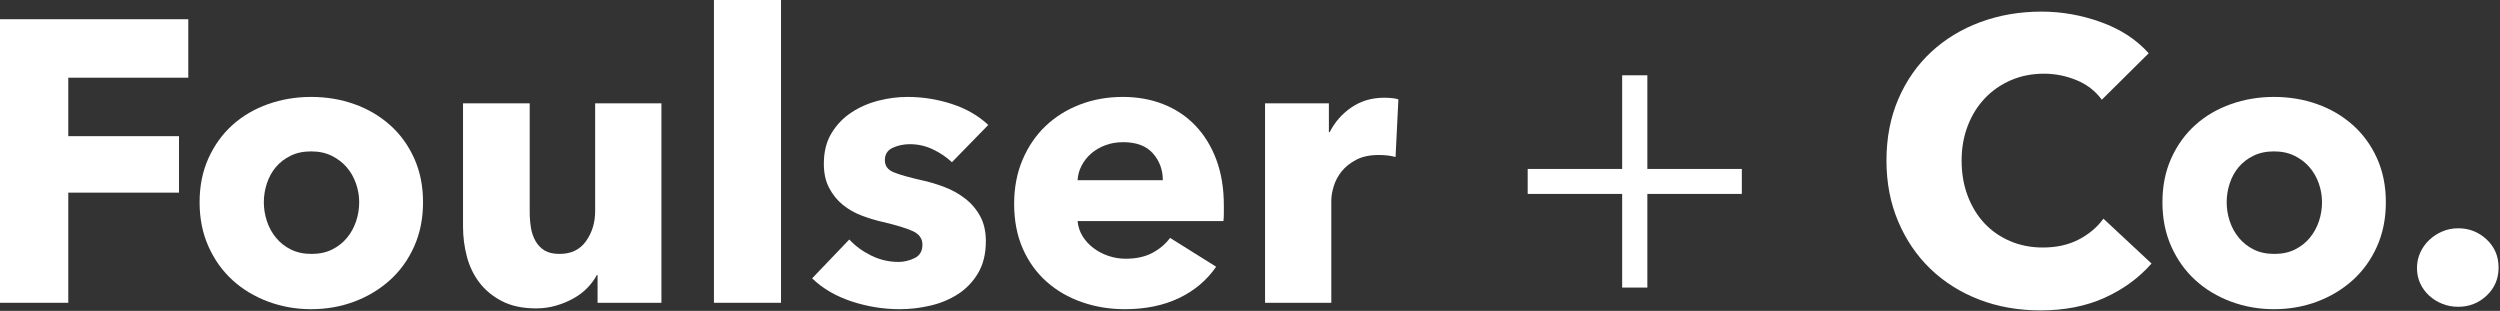
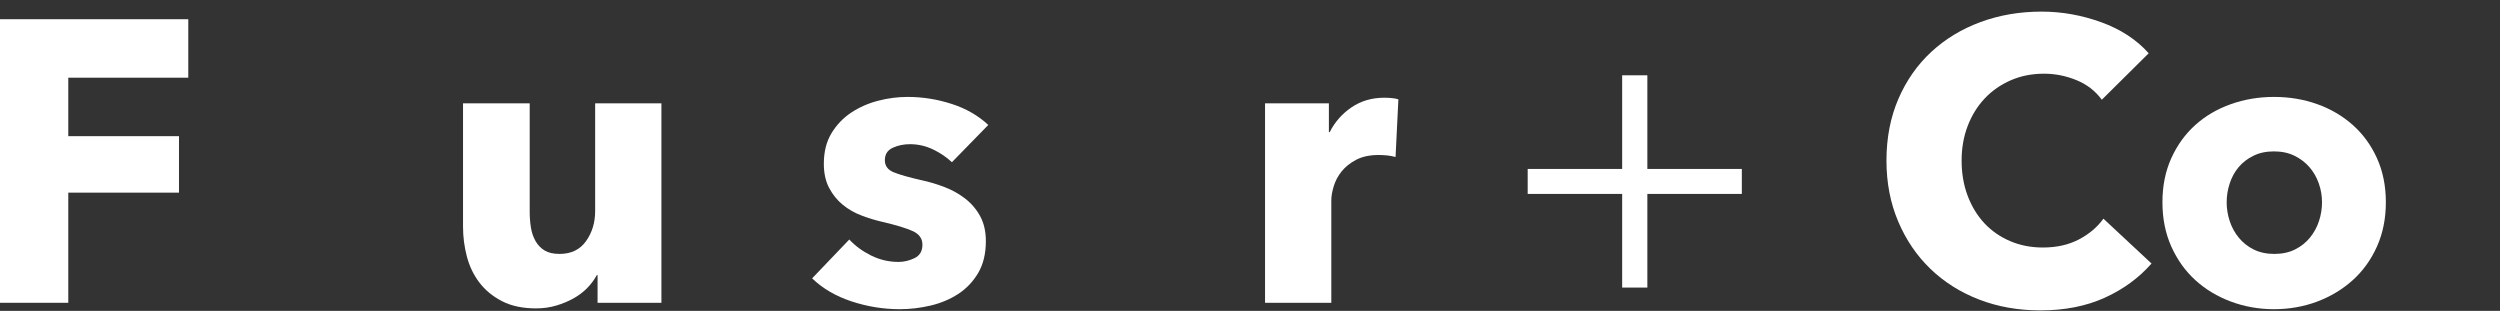
<svg xmlns="http://www.w3.org/2000/svg" width="1359" height="169" viewBox="0 0 1359 169" fill="none">
  <rect x="0" y="0" width="1359" height="169" fill="#333333" stroke="none" />
  <path d="M37.118 42.236V74.022H97.299V104.72H37.118V164.591H0V10.45H102.35V42.236H37.118Z" fill="white" />
-   <path d="M229.959 109.945C229.959 118.799 228.348 126.818 225.127 134.002C221.906 141.187 217.513 147.283 211.949 152.29C206.384 157.297 199.942 161.18 192.621 163.938C185.299 166.696 177.466 168.074 169.12 168.074C160.92 168.074 153.123 166.696 145.729 163.938C138.334 161.18 131.891 157.297 126.4 152.29C120.91 147.283 116.554 141.187 113.333 134.002C110.11 126.818 108.5 118.799 108.5 109.945C108.5 101.091 110.11 93.108 113.333 85.996C116.554 78.885 120.91 72.861 126.4 67.927C131.891 62.991 138.334 59.218 145.729 56.605C153.123 53.992 160.92 52.686 169.12 52.686C177.466 52.686 185.299 53.992 192.621 56.605C199.942 59.218 206.384 62.991 211.949 67.927C217.513 72.861 221.906 78.885 225.127 85.996C228.348 93.108 229.959 101.091 229.959 109.945ZM195.256 109.945C195.256 106.462 194.671 103.051 193.499 99.712C192.328 96.374 190.644 93.435 188.448 90.895C186.251 88.355 183.543 86.287 180.321 84.69C177.1 83.094 173.366 82.296 169.12 82.296C164.873 82.296 161.14 83.094 157.918 84.69C154.697 86.287 152.024 88.355 149.902 90.895C147.779 93.435 146.168 96.374 145.07 99.712C143.972 103.051 143.422 106.462 143.422 109.945C143.422 113.428 143.972 116.839 145.07 120.178C146.168 123.516 147.815 126.528 150.011 129.212C152.208 131.898 154.916 134.039 158.138 135.635C161.36 137.232 165.093 138.03 169.34 138.03C173.586 138.03 177.319 137.232 180.541 135.635C183.762 134.039 186.471 131.898 188.667 129.212C190.864 126.528 192.511 123.516 193.609 120.178C194.708 116.839 195.256 113.428 195.256 109.945Z" fill="white" />
  <path d="M324.842 164.591V149.569H324.402C323.085 152.036 321.364 154.358 319.242 156.536C317.118 158.713 314.629 160.6 311.774 162.196C308.918 163.793 305.77 165.099 302.329 166.115C298.888 167.131 295.264 167.639 291.457 167.639C284.136 167.639 277.949 166.333 272.898 163.72C267.847 161.108 263.747 157.733 260.599 153.597C257.45 149.46 255.181 144.743 253.79 139.445C252.398 134.148 251.703 128.741 251.703 123.225V56.17H287.943V114.953C287.943 118 288.162 120.904 288.602 123.661C289.041 126.418 289.883 128.886 291.128 131.063C292.372 133.241 294.019 134.946 296.069 136.18C298.119 137.413 300.828 138.03 304.196 138.03C310.492 138.03 315.288 135.708 318.583 131.063C321.877 126.419 323.524 120.976 323.524 114.735V56.17H359.545V164.591H324.842Z" fill="white" />
-   <path d="M424.558 0H388.098V164.591H424.558V0Z" fill="white" />
  <path d="M517.461 88.174C514.537 85.416 511.094 83.094 507.141 81.206C503.187 79.32 499.012 78.377 494.622 78.377C491.253 78.377 488.14 79.03 485.29 80.336C482.432 81.642 481.007 83.892 481.007 87.085C481.007 90.133 482.58 92.31 485.726 93.616C488.873 94.922 493.963 96.374 500.988 97.971C505.09 98.841 509.225 100.076 513.401 101.672C517.576 103.269 521.34 105.373 524.709 107.985C528.078 110.598 530.787 113.792 532.838 117.565C534.889 121.339 535.911 125.838 535.911 131.063C535.911 137.885 534.519 143.654 531.743 148.371C528.959 153.089 525.335 156.899 520.871 159.801C516.399 162.704 511.383 164.808 505.823 166.115C500.255 167.421 494.696 168.074 489.128 168.074C480.2 168.074 471.453 166.659 462.887 163.829C454.321 160.999 447.18 156.826 441.472 151.31L461.676 130.192C464.897 133.676 468.85 136.579 473.537 138.901C478.223 141.224 483.198 142.384 488.469 142.384C491.401 142.384 494.292 141.695 497.15 140.316C500 138.938 501.433 136.506 501.433 133.023C501.433 129.684 499.671 127.217 496.162 125.62C492.645 124.024 487.151 122.354 479.689 120.613C475.876 119.742 472.071 118.581 468.265 117.129C464.46 115.678 461.05 113.719 458.052 111.251C455.046 108.784 452.6 105.736 450.697 102.107C448.786 98.479 447.839 94.125 447.839 89.044C447.839 82.513 449.231 76.961 452.015 72.389C454.791 67.817 458.382 64.08 462.772 61.177C467.17 58.275 472.038 56.133 477.383 54.754C482.72 53.376 488.033 52.686 493.304 52.686C501.499 52.686 509.521 53.957 517.354 56.496C525.187 59.036 531.809 62.847 537.228 67.927L517.461 88.174Z" fill="white" />
-   <path d="M632.111 97.971C632.111 92.31 630.316 87.448 626.733 83.384C623.142 79.32 617.764 77.288 610.59 77.288C607.073 77.288 603.852 77.832 600.928 78.921C597.996 80.01 595.435 81.497 593.236 83.384C591.045 85.271 589.282 87.484 587.964 90.024C586.647 92.565 585.914 95.213 585.773 97.971H632.111ZM665.279 111.687V116.041C665.279 117.493 665.205 118.871 665.057 120.178H585.773C586.062 123.225 586.976 125.983 588.516 128.451C590.056 130.918 592.033 133.059 594.446 134.873C596.86 136.687 599.569 138.102 602.576 139.119C605.574 140.134 608.687 140.642 611.907 140.642C617.615 140.642 622.45 139.591 626.404 137.486C630.357 135.381 633.577 132.66 636.065 129.322L661.103 144.997C655.98 152.399 649.21 158.096 640.792 162.087C632.367 166.079 622.598 168.074 611.471 168.074C603.268 168.074 595.509 166.805 588.187 164.265C580.865 161.725 574.457 158.023 568.971 153.161C563.478 148.299 559.154 142.312 556.007 135.2C552.861 128.088 551.288 119.96 551.288 110.816C551.288 101.962 552.828 93.943 555.9 86.758C558.972 79.574 563.148 73.478 568.42 68.47C573.691 63.463 579.909 59.581 587.091 56.823C594.265 54.065 602.024 52.686 610.367 52.686C618.422 52.686 625.819 54.029 632.556 56.714C639.285 59.399 645.075 63.282 649.902 68.362C654.737 73.442 658.509 79.61 661.219 86.868C663.92 94.125 665.279 102.398 665.279 111.687Z" fill="white" />
  <path d="M758.622 85.343C757.016 84.908 755.443 84.618 753.903 84.472C752.362 84.328 750.863 84.255 749.397 84.255C744.571 84.255 740.502 85.125 737.207 86.868C733.913 88.609 731.277 90.714 729.301 93.181C727.324 95.648 725.899 98.334 725.018 101.237C724.145 104.139 723.7 106.679 723.7 108.856V164.591H687.682V56.17H722.382V71.845H722.827C725.602 66.33 729.556 61.83 734.687 58.347C739.81 54.864 745.74 53.121 752.478 53.121C753.935 53.121 755.369 53.194 756.761 53.339C758.144 53.485 759.281 53.703 760.162 53.993L758.622 85.343Z" fill="white" />
  <path d="M895.503 91.839H946.859V105.414H895.503V156.321H881.808V105.414H830.451V91.839H881.808V40.932H895.503V91.839Z" fill="white" />
  <path d="M1169.57 143.255C1162.68 151.092 1154.19 157.297 1144.08 161.869C1133.99 166.441 1122.34 168.727 1109.16 168.727C1097.15 168.727 1086.07 166.768 1075.89 162.849C1065.71 158.93 1056.89 153.378 1049.42 146.194C1041.95 139.009 1036.1 130.41 1031.86 120.395C1027.61 110.381 1025.48 99.35 1025.48 87.303C1025.48 74.966 1027.64 63.79 1031.96 53.775C1036.28 43.76 1042.25 35.233 1049.86 28.194C1057.48 21.154 1066.41 15.748 1076.66 11.974C1086.91 8.2 1097.96 6.313 1109.82 6.313C1120.81 6.313 1131.61 8.237 1142.22 12.083C1152.83 15.929 1161.44 21.553 1168.03 28.955L1142.55 54.211C1139.03 49.421 1134.42 45.865 1128.71 43.542C1123 41.22 1117.14 40.059 1111.14 40.059C1104.55 40.059 1098.51 41.256 1093.02 43.651C1087.53 46.046 1082.81 49.348 1078.85 53.557C1074.9 57.766 1071.83 62.737 1069.63 68.47C1067.44 74.204 1066.33 80.481 1066.33 87.303C1066.33 94.269 1067.44 100.656 1069.63 106.462C1071.83 112.267 1074.87 117.239 1078.74 121.375C1082.62 125.511 1087.27 128.741 1092.69 131.063C1098.11 133.386 1104.04 134.547 1110.48 134.547C1117.95 134.547 1124.46 133.095 1130.03 130.192C1135.59 127.29 1140.06 123.516 1143.42 118.871L1169.57 143.255Z" fill="white" />
  <path d="M1296.95 109.945C1296.95 118.799 1295.34 126.818 1292.12 134.002C1288.9 141.187 1284.51 147.283 1278.95 152.29C1273.38 157.297 1266.94 161.18 1259.62 163.938C1252.29 166.696 1244.46 168.074 1236.12 168.074C1227.91 168.074 1220.11 166.696 1212.73 163.938C1205.33 161.18 1198.89 157.297 1193.39 152.29C1187.9 147.283 1183.54 141.187 1180.32 134.002C1177.1 126.818 1175.5 118.799 1175.5 109.945C1175.5 101.091 1177.1 93.108 1180.32 85.996C1183.54 78.885 1187.9 72.861 1193.39 67.927C1198.89 62.991 1205.33 59.218 1212.73 56.605C1220.11 53.992 1227.91 52.686 1236.12 52.686C1244.46 52.686 1252.29 53.992 1259.62 56.605C1266.94 59.218 1273.38 62.991 1278.95 67.927C1284.51 72.861 1288.9 78.885 1292.12 85.996C1295.34 93.108 1296.95 101.091 1296.95 109.945ZM1262.25 109.945C1262.25 106.462 1261.67 103.051 1260.5 99.712C1259.32 96.374 1257.64 93.435 1255.44 90.895C1253.25 88.355 1250.54 86.287 1247.32 84.69C1244.09 83.094 1240.36 82.296 1236.12 82.296C1231.87 82.296 1228.14 83.094 1224.92 84.69C1221.69 86.287 1219.02 88.355 1216.89 90.895C1214.77 93.435 1213.16 96.374 1212.07 99.712C1210.96 103.051 1210.42 106.462 1210.42 109.945C1210.42 113.428 1210.96 116.839 1212.07 120.178C1213.16 123.516 1214.81 126.528 1217.01 129.212C1219.2 131.898 1221.91 134.039 1225.13 135.635C1228.35 137.232 1232.09 138.03 1236.33 138.03C1240.58 138.03 1244.31 137.232 1247.53 135.635C1250.75 134.039 1253.46 131.898 1255.66 129.212C1257.86 126.528 1259.51 123.516 1260.6 120.178C1261.7 116.839 1262.25 113.428 1262.25 109.945Z" fill="white" />
-   <path d="M1358.23 145.432C1358.23 151.528 1356.07 156.608 1351.76 160.672C1347.43 164.737 1342.27 166.768 1336.27 166.768C1333.19 166.768 1330.3 166.224 1327.59 165.135C1324.88 164.047 1322.5 162.559 1320.46 160.672C1318.41 158.786 1316.79 156.572 1315.62 154.032C1314.45 151.492 1313.87 148.698 1313.87 145.65C1313.87 142.747 1314.45 139.989 1315.62 137.377C1316.79 134.764 1318.41 132.478 1320.46 130.519C1322.5 128.559 1324.88 126.999 1327.59 125.838C1330.3 124.677 1333.19 124.097 1336.27 124.097C1342.27 124.097 1347.43 126.129 1351.76 130.192C1356.07 134.256 1358.23 139.336 1358.23 145.432Z" fill="white" />
</svg>